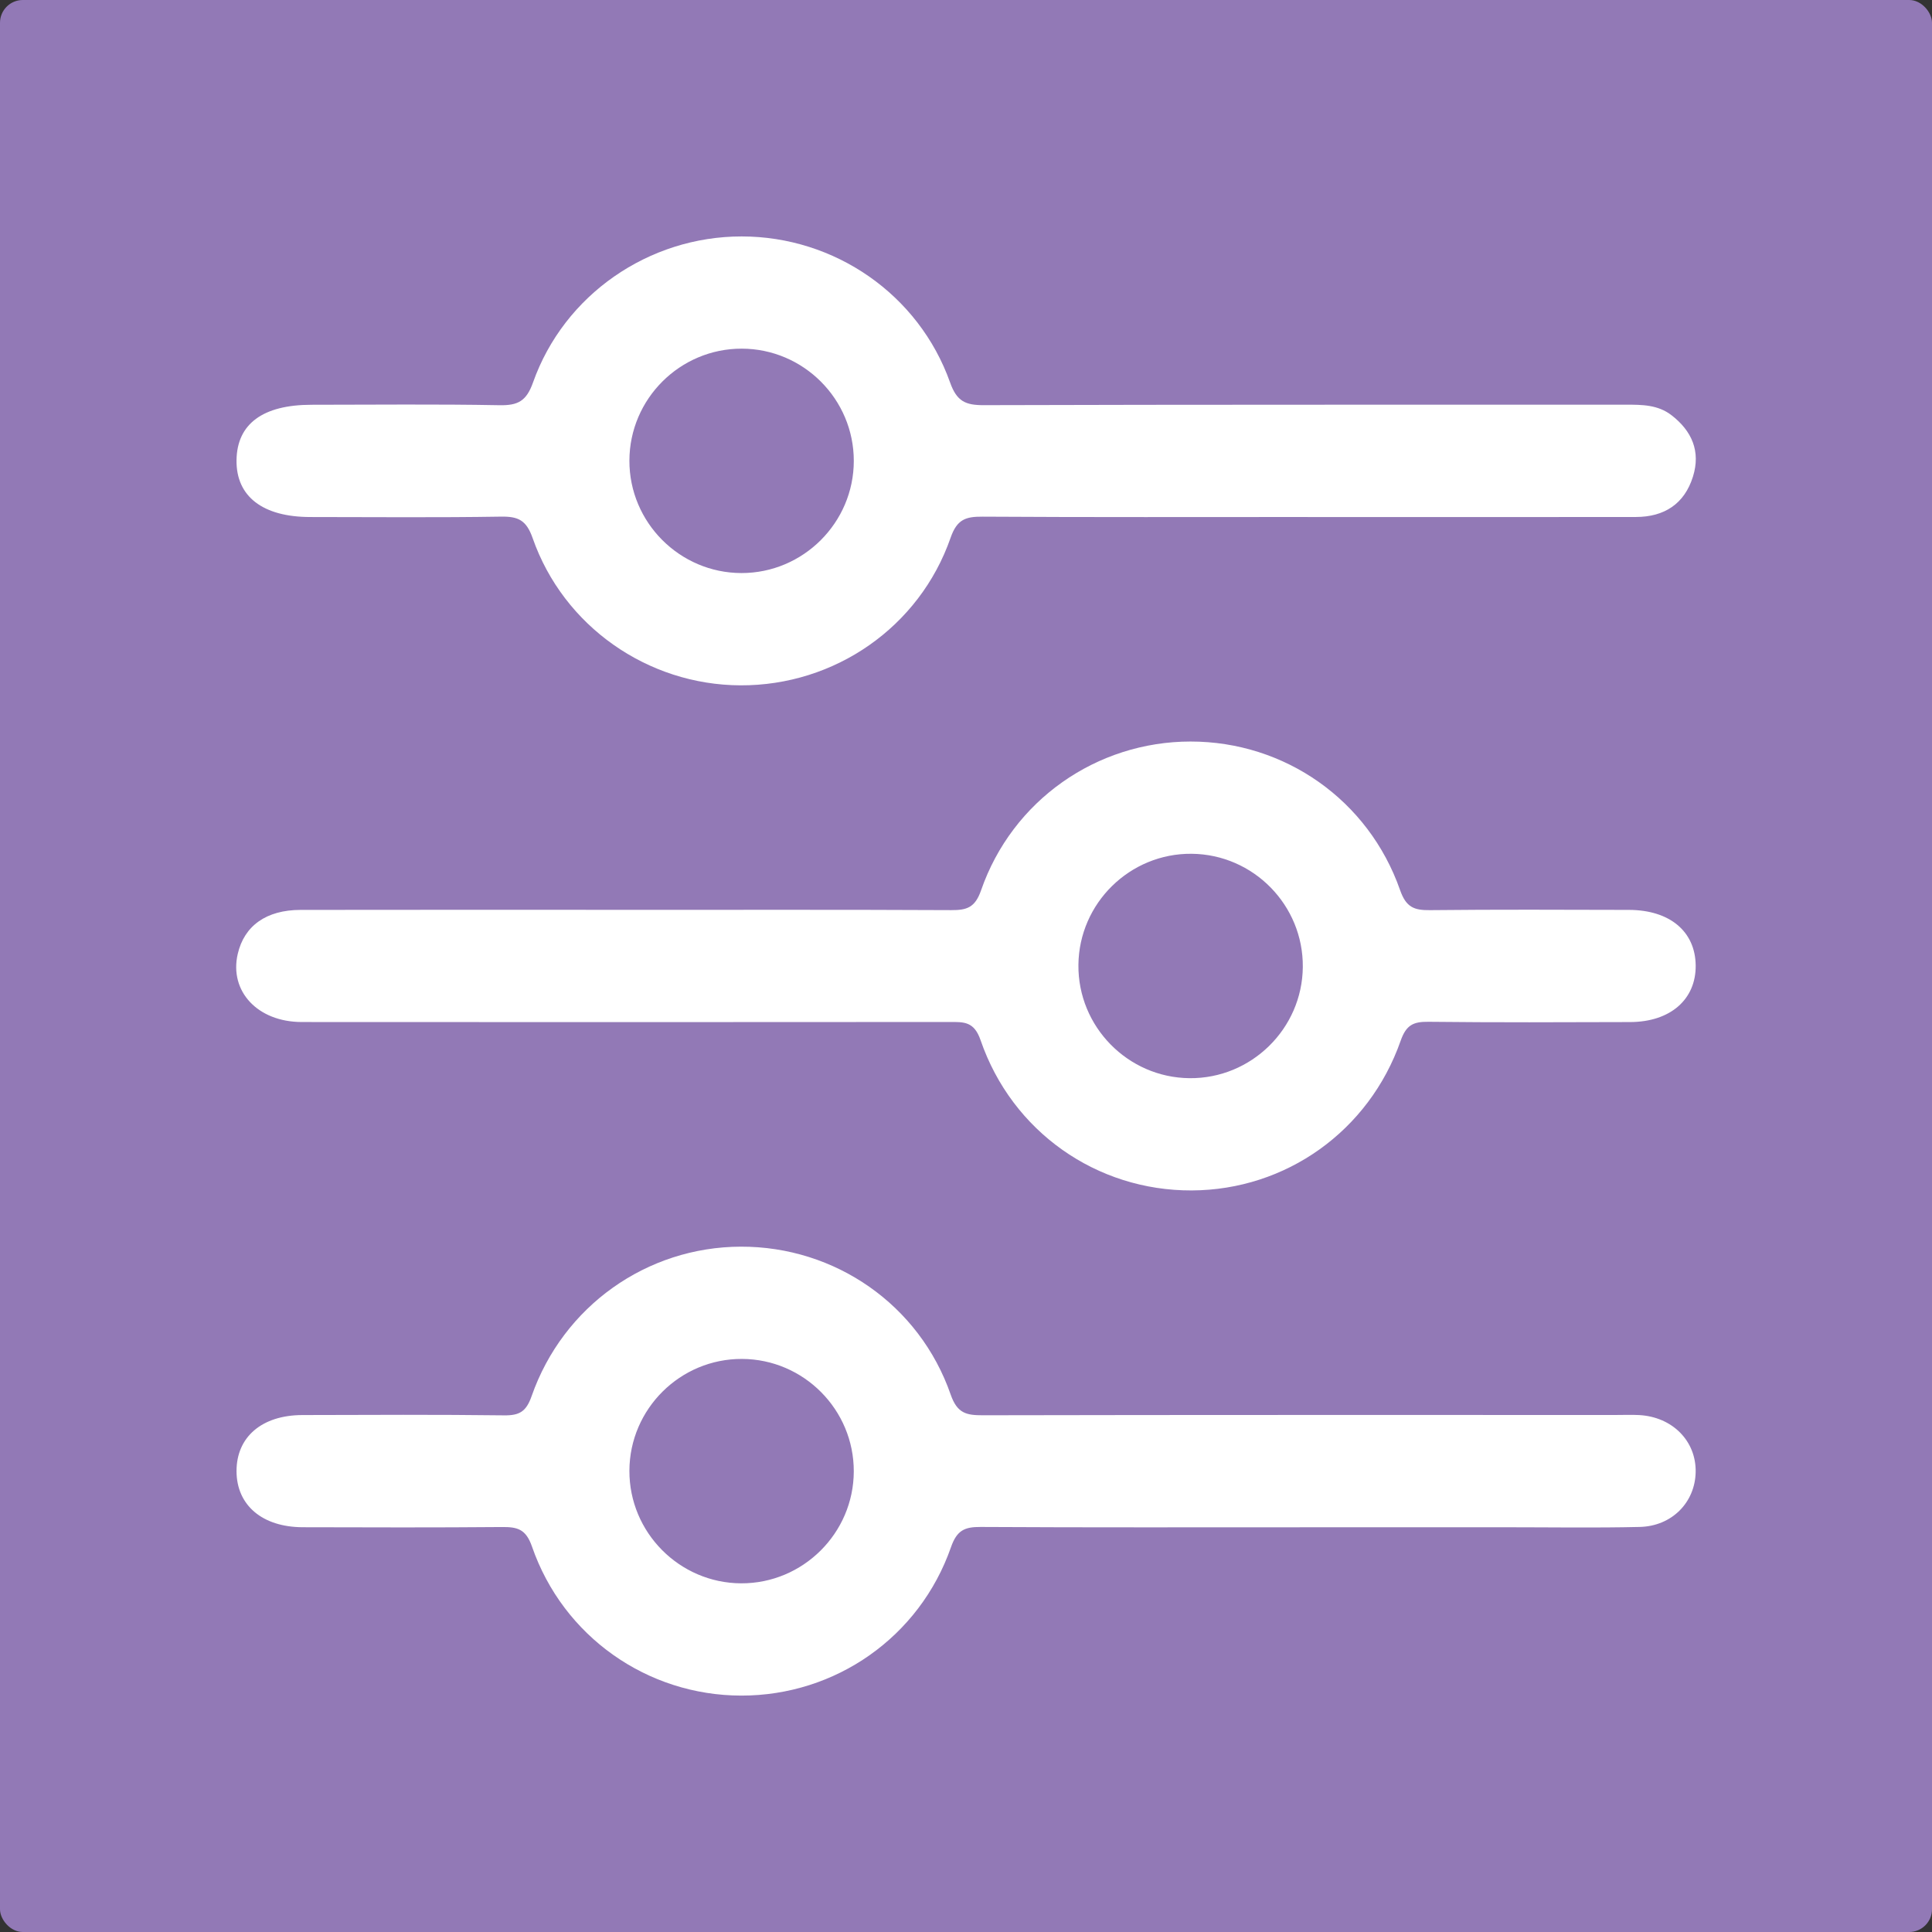
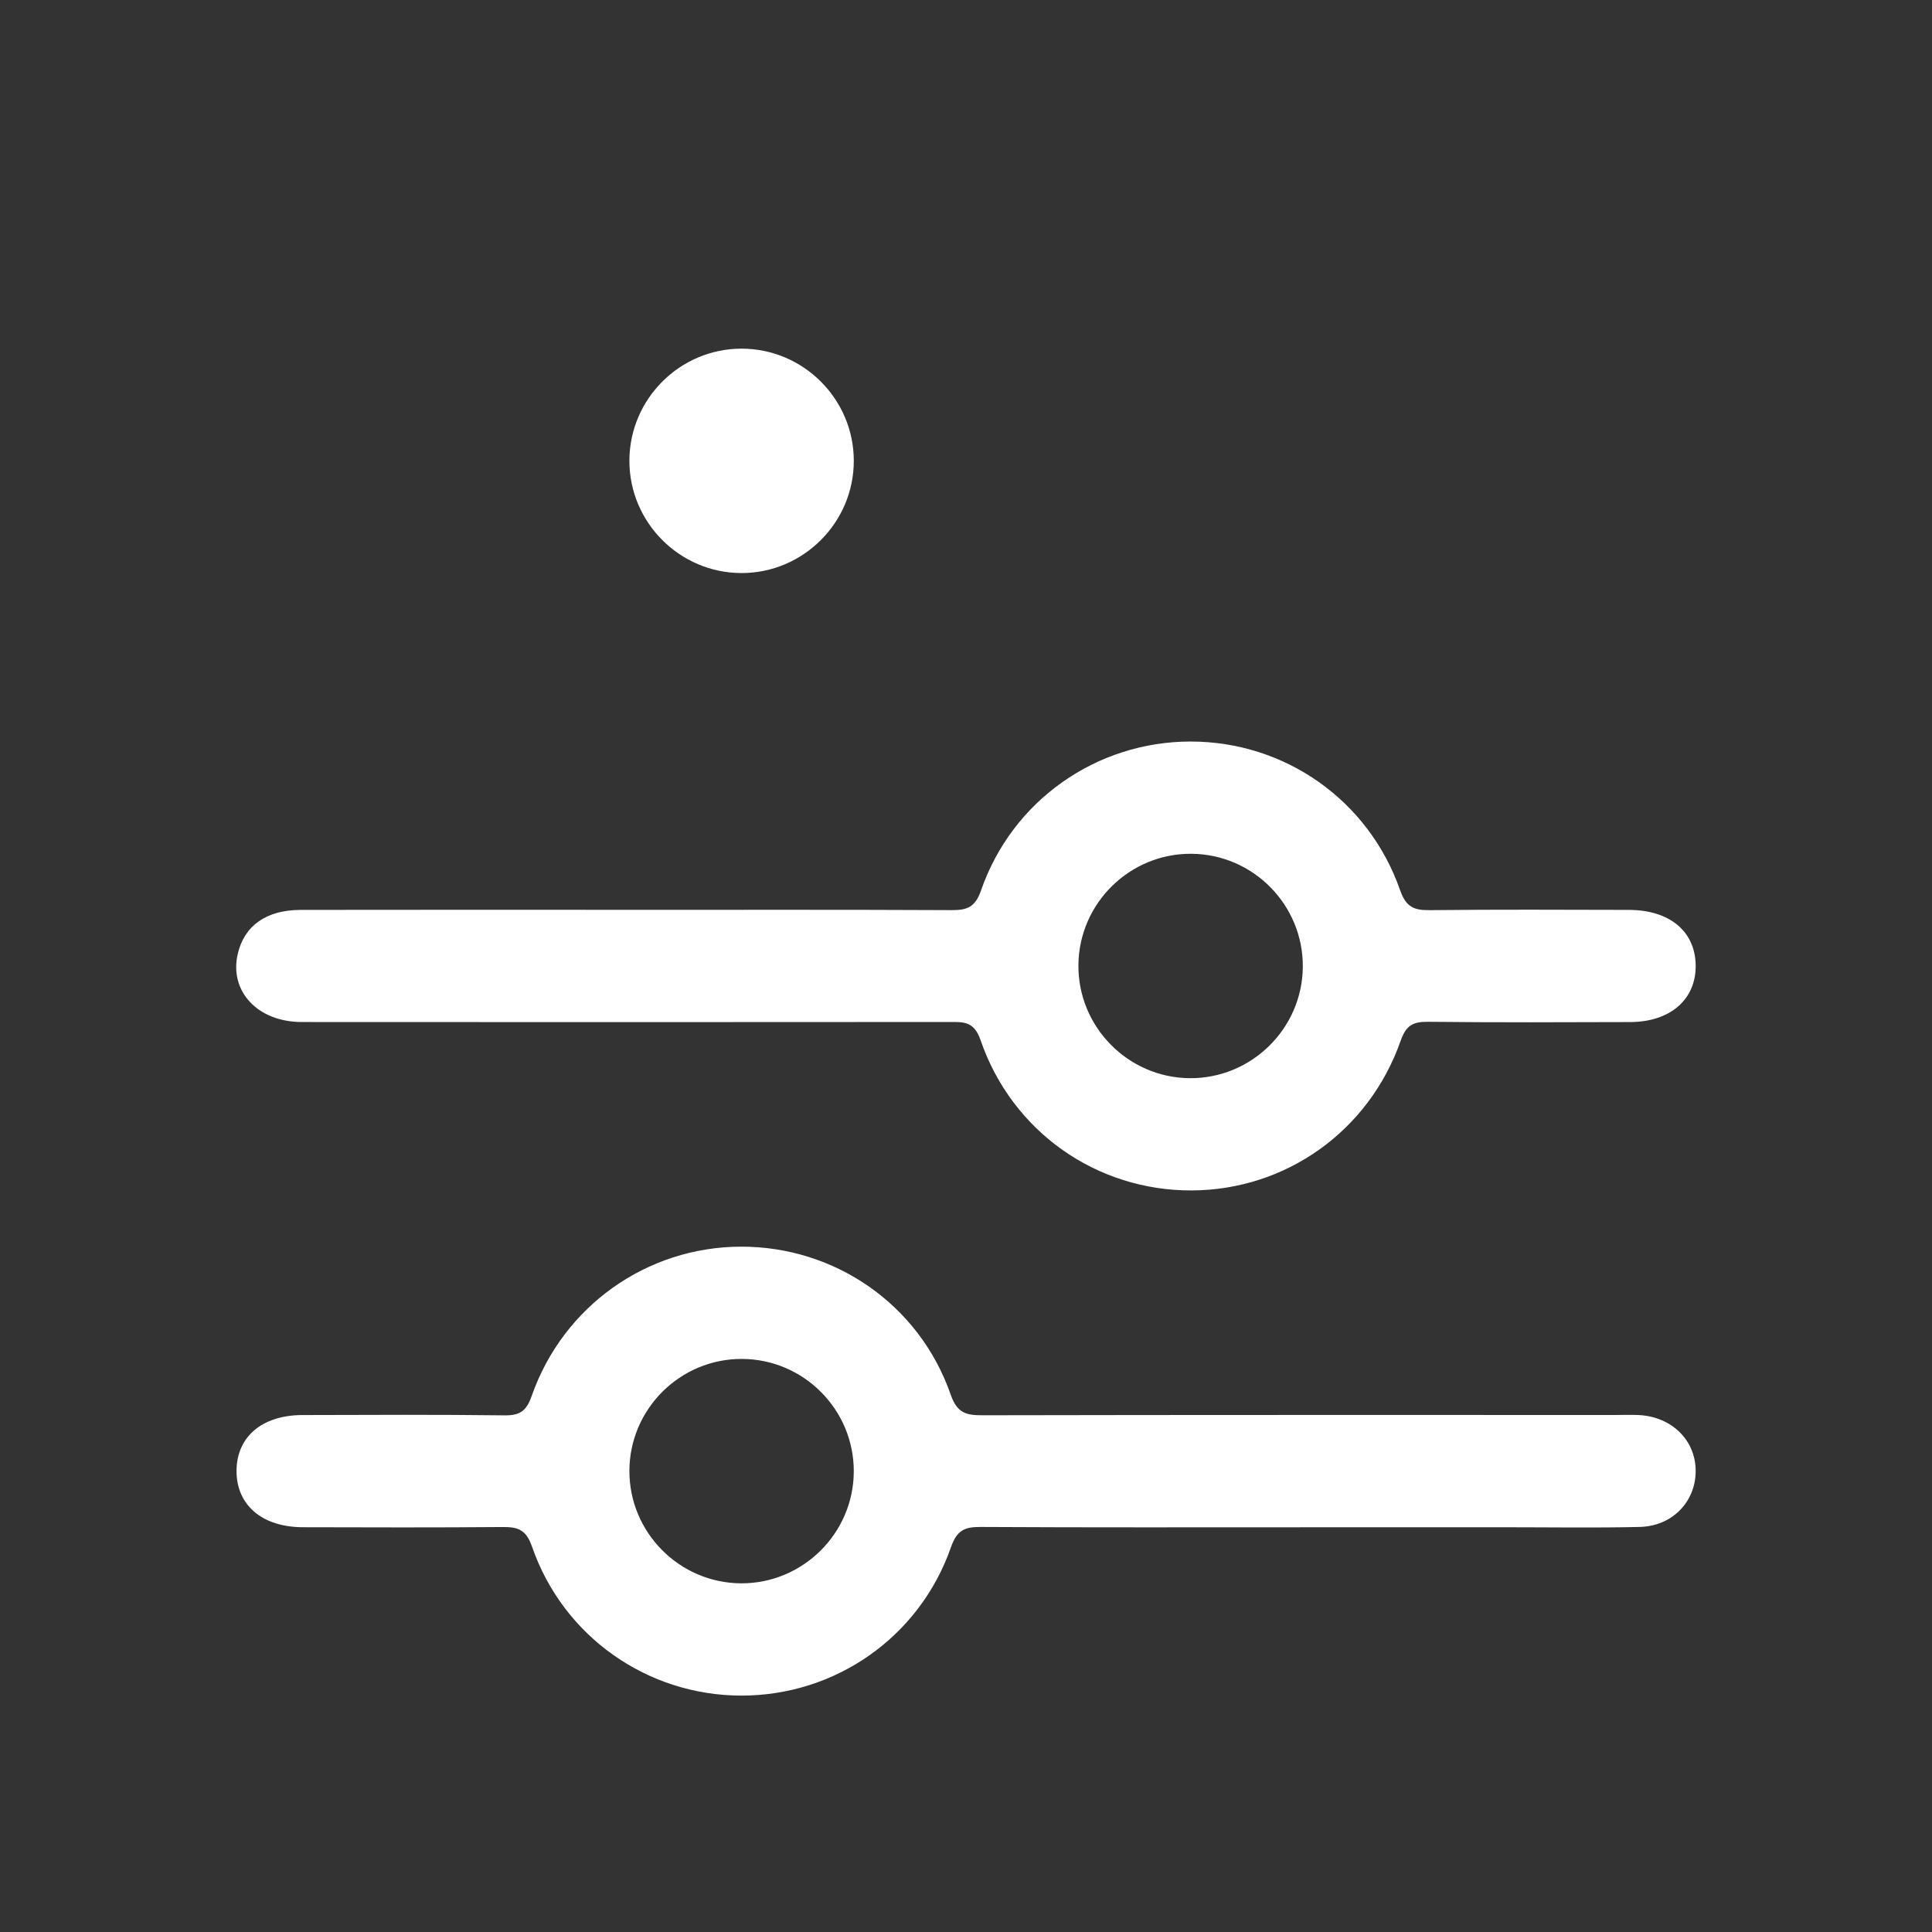
<svg xmlns="http://www.w3.org/2000/svg" id="a" viewBox="0 0 1080 1080">
  <rect x="0" y="0" width="1080" height="1080" fill="#333333" stroke="none" />
  <defs>
    <style>.b{fill:#9279b6;}.c{fill:#fff;}</style>
  </defs>
-   <rect class="b" x="0" y="0" width="1080" height="1080" rx="12.74" ry="12.74" />
  <g>
-     <path class="c" d="M731.1,289.01c-60.62,0-121.24,.18-181.85-.19-9.4-.06-14.27,1.47-17.86,11.78-17.41,50.06-64.89,82.73-117.5,82.51-51.8-.22-98.87-32.96-116.13-82.29-3.51-10.02-8.02-12.18-17.69-12.02-35.53,.57-71.07,.24-106.6,.22-26.61-.01-41.51-11.51-41.25-31.77,.26-20.3,14.71-30.98,41.97-30.98,35.01-.01,70.03-.41,105.03,.25,10.31,.19,15.05-2.28,18.75-12.74,17.4-49.11,64.75-81.62,116.61-81.61,51.95,.01,99.02,32.36,116.54,81.68,3.74,10.53,8.62,12.67,18.82,12.64,119.67-.36,239.34-.21,359-.27,8.96,0,17.8,.03,25.35,5.82,11.49,8.82,16.49,20.28,12.09,34.38-4.77,15.29-16.02,22.55-31.88,22.58-45.46,.07-90.93,.03-136.39,.03-15.68,0-31.35,0-47.03,0Zm-316.45-94.11c-34.52-.06-62.75,28.08-62.81,62.62-.06,34.51,28.11,62.77,62.62,62.82,34.5,.05,62.77-28.14,62.82-62.63,.05-34.52-28.1-62.75-62.63-62.81Z" />
+     <path class="c" d="M731.1,289.01Zm-316.45-94.11c-34.52-.06-62.75,28.08-62.81,62.62-.06,34.51,28.11,62.77,62.62,62.82,34.5,.05,62.77-28.14,62.82-62.63,.05-34.52-28.1-62.75-62.63-62.81Z" />
    <path class="c" d="M349.87,508.62c60.62,0,121.24-.14,181.85,.15,8.73,.04,13.34-1.38,16.71-11.09,17.45-50.28,64.59-83.14,117.09-83.16,52.63-.01,99.49,32.63,117.14,83.07,3.36,9.6,7.84,11.29,16.66,11.19,37.1-.4,74.2-.23,111.31-.14,22.78,.06,37.05,12.06,37.27,31.02,.21,19-14.16,31.61-36.59,31.68-37.62,.12-75.25,.27-112.87-.15-8.41-.09-12.38,1.8-15.46,10.58-17.73,50.61-64.26,83.47-116.77,83.69-53.11,.22-100.44-32.75-118.07-84.01-3.61-10.5-9.31-10.16-17.31-10.15-120.71,.09-241.43,.11-362.14,.02-24.69-.02-40.61-17.19-35.8-38.04,3.63-15.75,15.93-24.61,35.14-24.64,60.62-.11,121.24-.04,181.85-.04Zm378.41,31.96c.32-34.53-27.6-62.98-62.13-63.31-34.52-.33-62.98,27.6-63.31,62.12-.33,34.51,27.62,62.99,62.12,63.32,34.5,.33,63-27.64,63.32-62.13Z" />
    <path class="c" d="M730.02,853.76c-60.62,0-121.24,.16-181.85-.18-8.94-.05-13.26,1.84-16.57,11.32-17.57,50.29-64.62,83.01-117.23,82.95-52.47-.06-99.55-32.94-116.98-83.3-3.42-9.88-8.24-11-16.83-10.93-37.1,.32-74.2,.21-111.31,.11-22.63-.06-36.96-12.3-37.03-31.26-.07-19.13,14.09-31.38,36.78-31.45,37.62-.11,75.25-.29,112.87,.17,8.59,.1,12.3-2.15,15.32-10.79,17.64-50.38,64.47-83.36,116.91-83.51,52.65-.15,99.87,32.43,117.34,82.71,3.66,10.54,8.84,11.56,18.02,11.54,118.1-.24,236.2-.16,354.3-.16,4.18,0,8.37-.17,12.54,.05,18.64,1.02,31.97,14.57,31.58,31.98-.38,16.87-13.28,30.14-31.31,30.56-25.07,.58-50.16,.17-75.25,.17-37.1,0-74.2,0-111.31,0Zm-315.25-94.11c-34.53-.13-62.81,27.96-62.93,62.49-.12,34.5,27.99,62.82,62.49,62.95,34.49,.12,62.83-28.01,62.94-62.51,.12-34.52-27.97-62.8-62.5-62.93Z" />
  </g>
</svg>